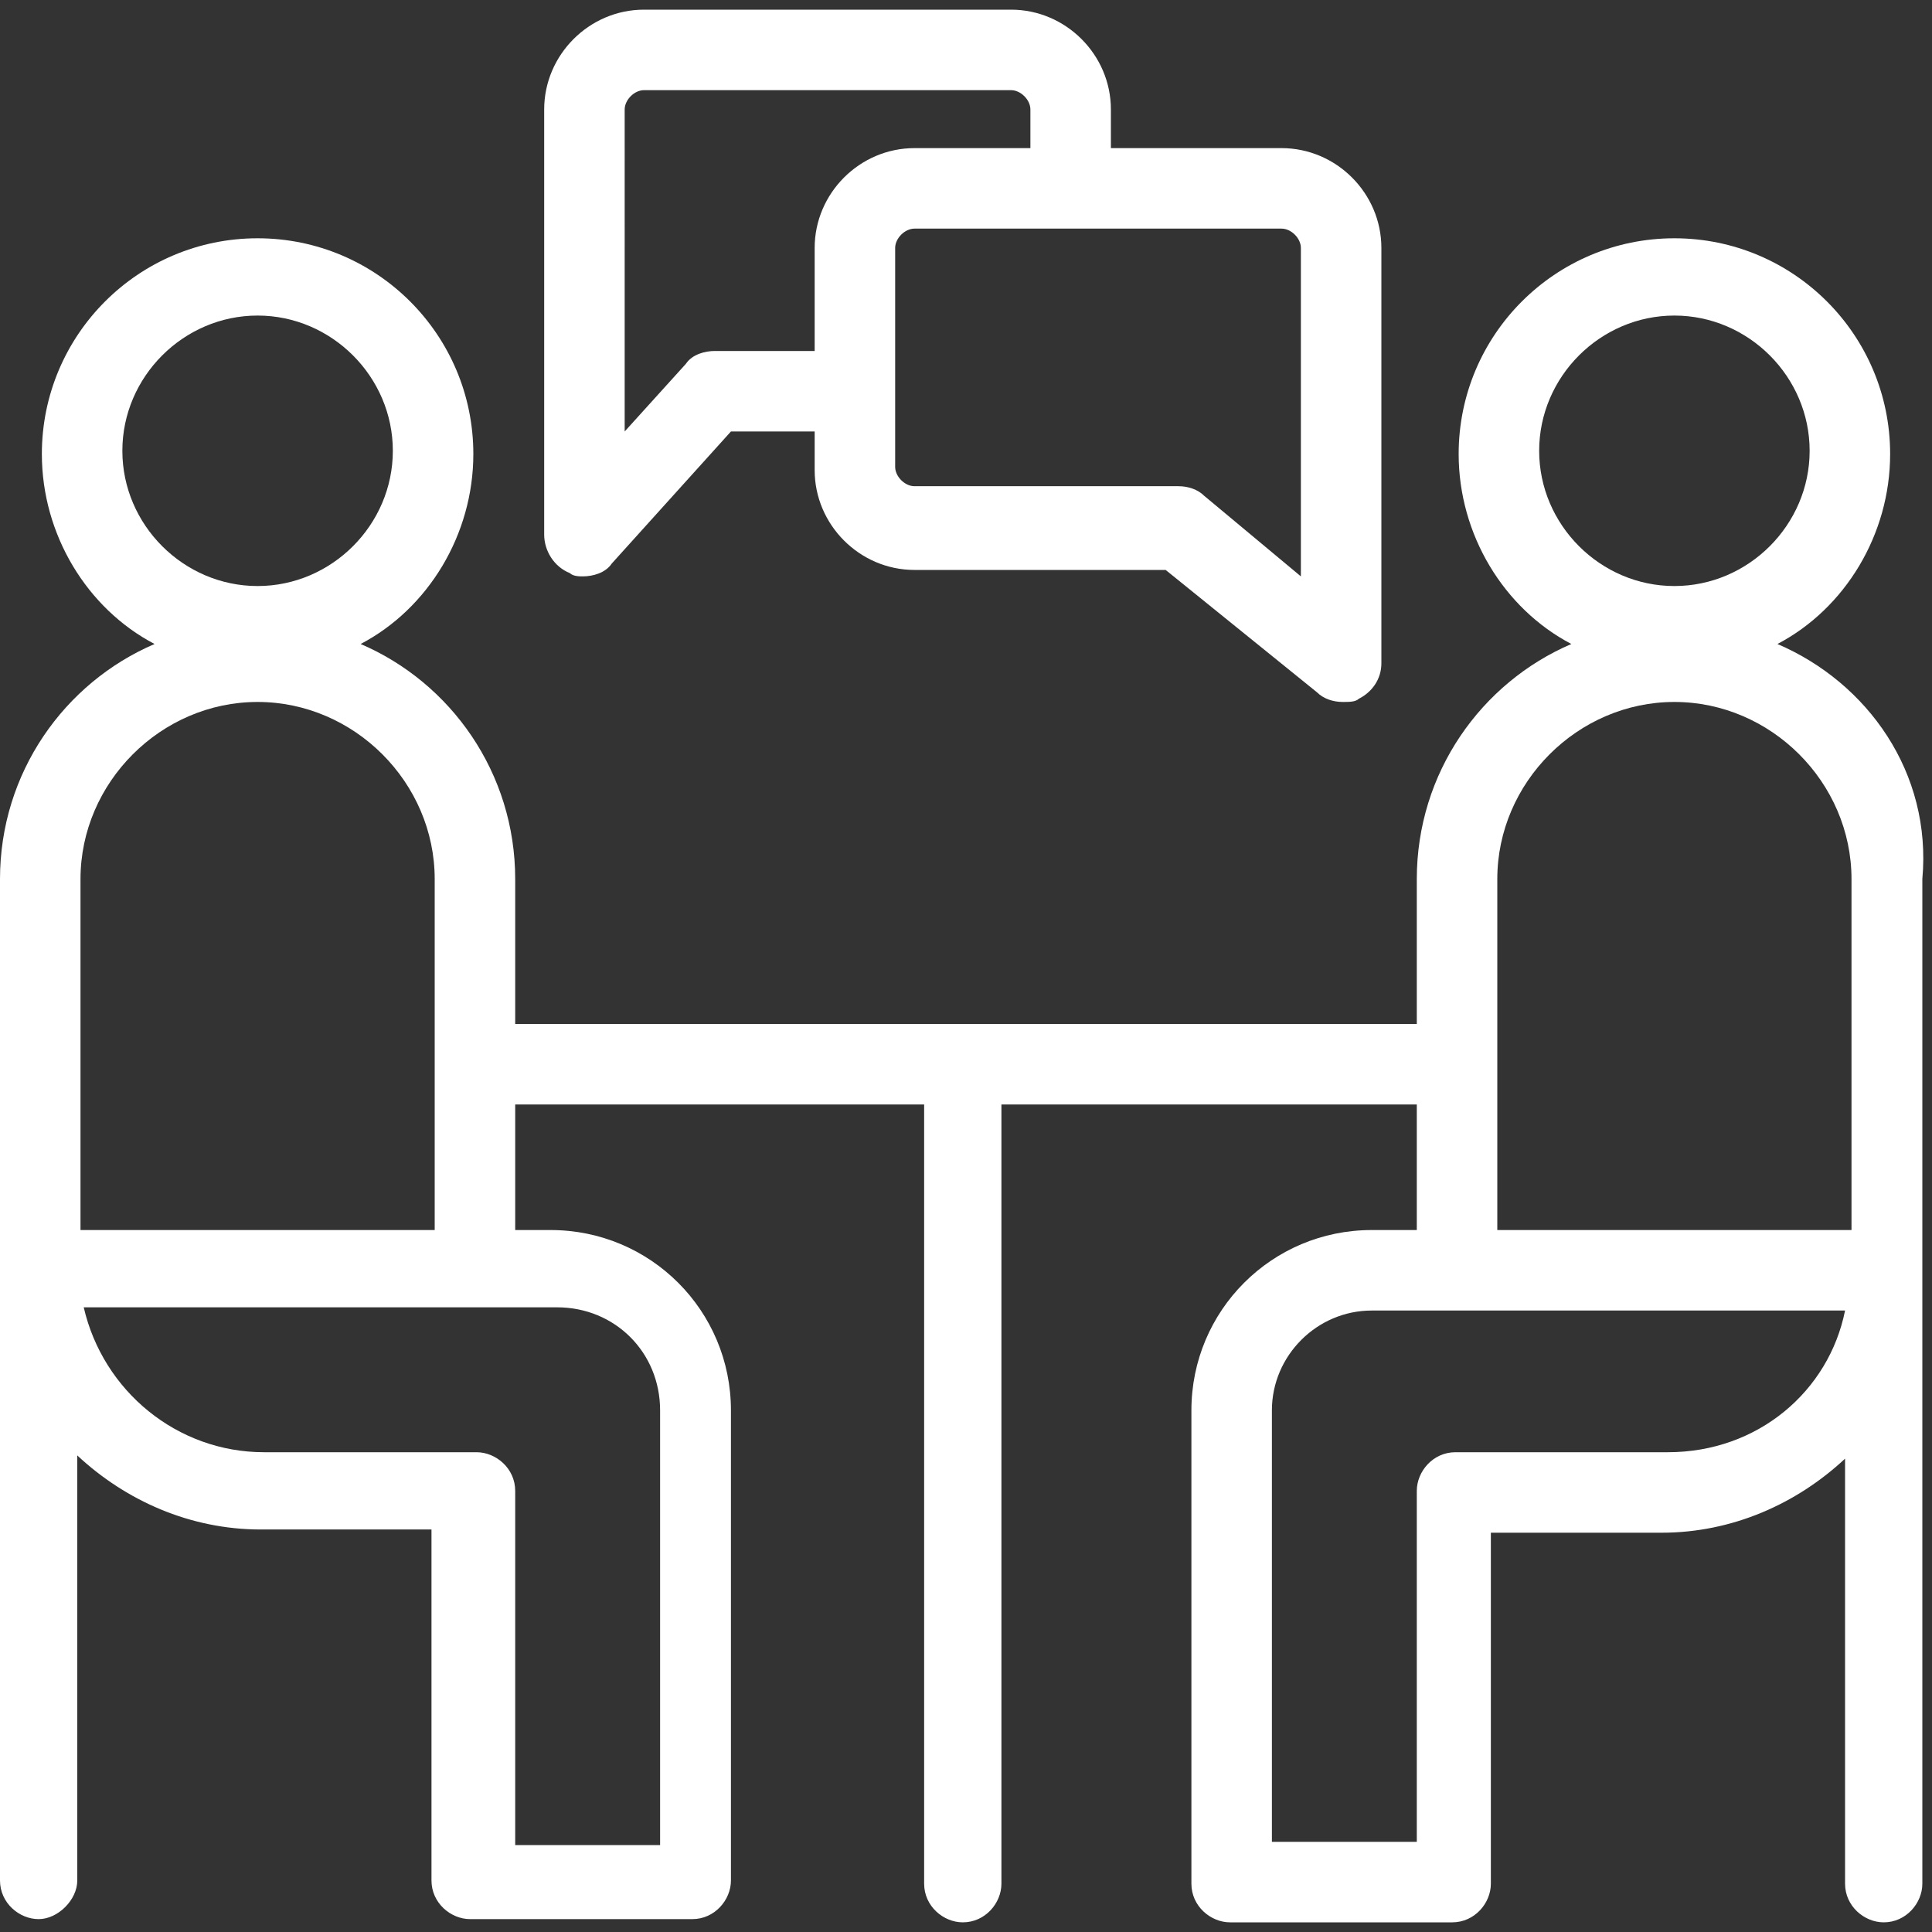
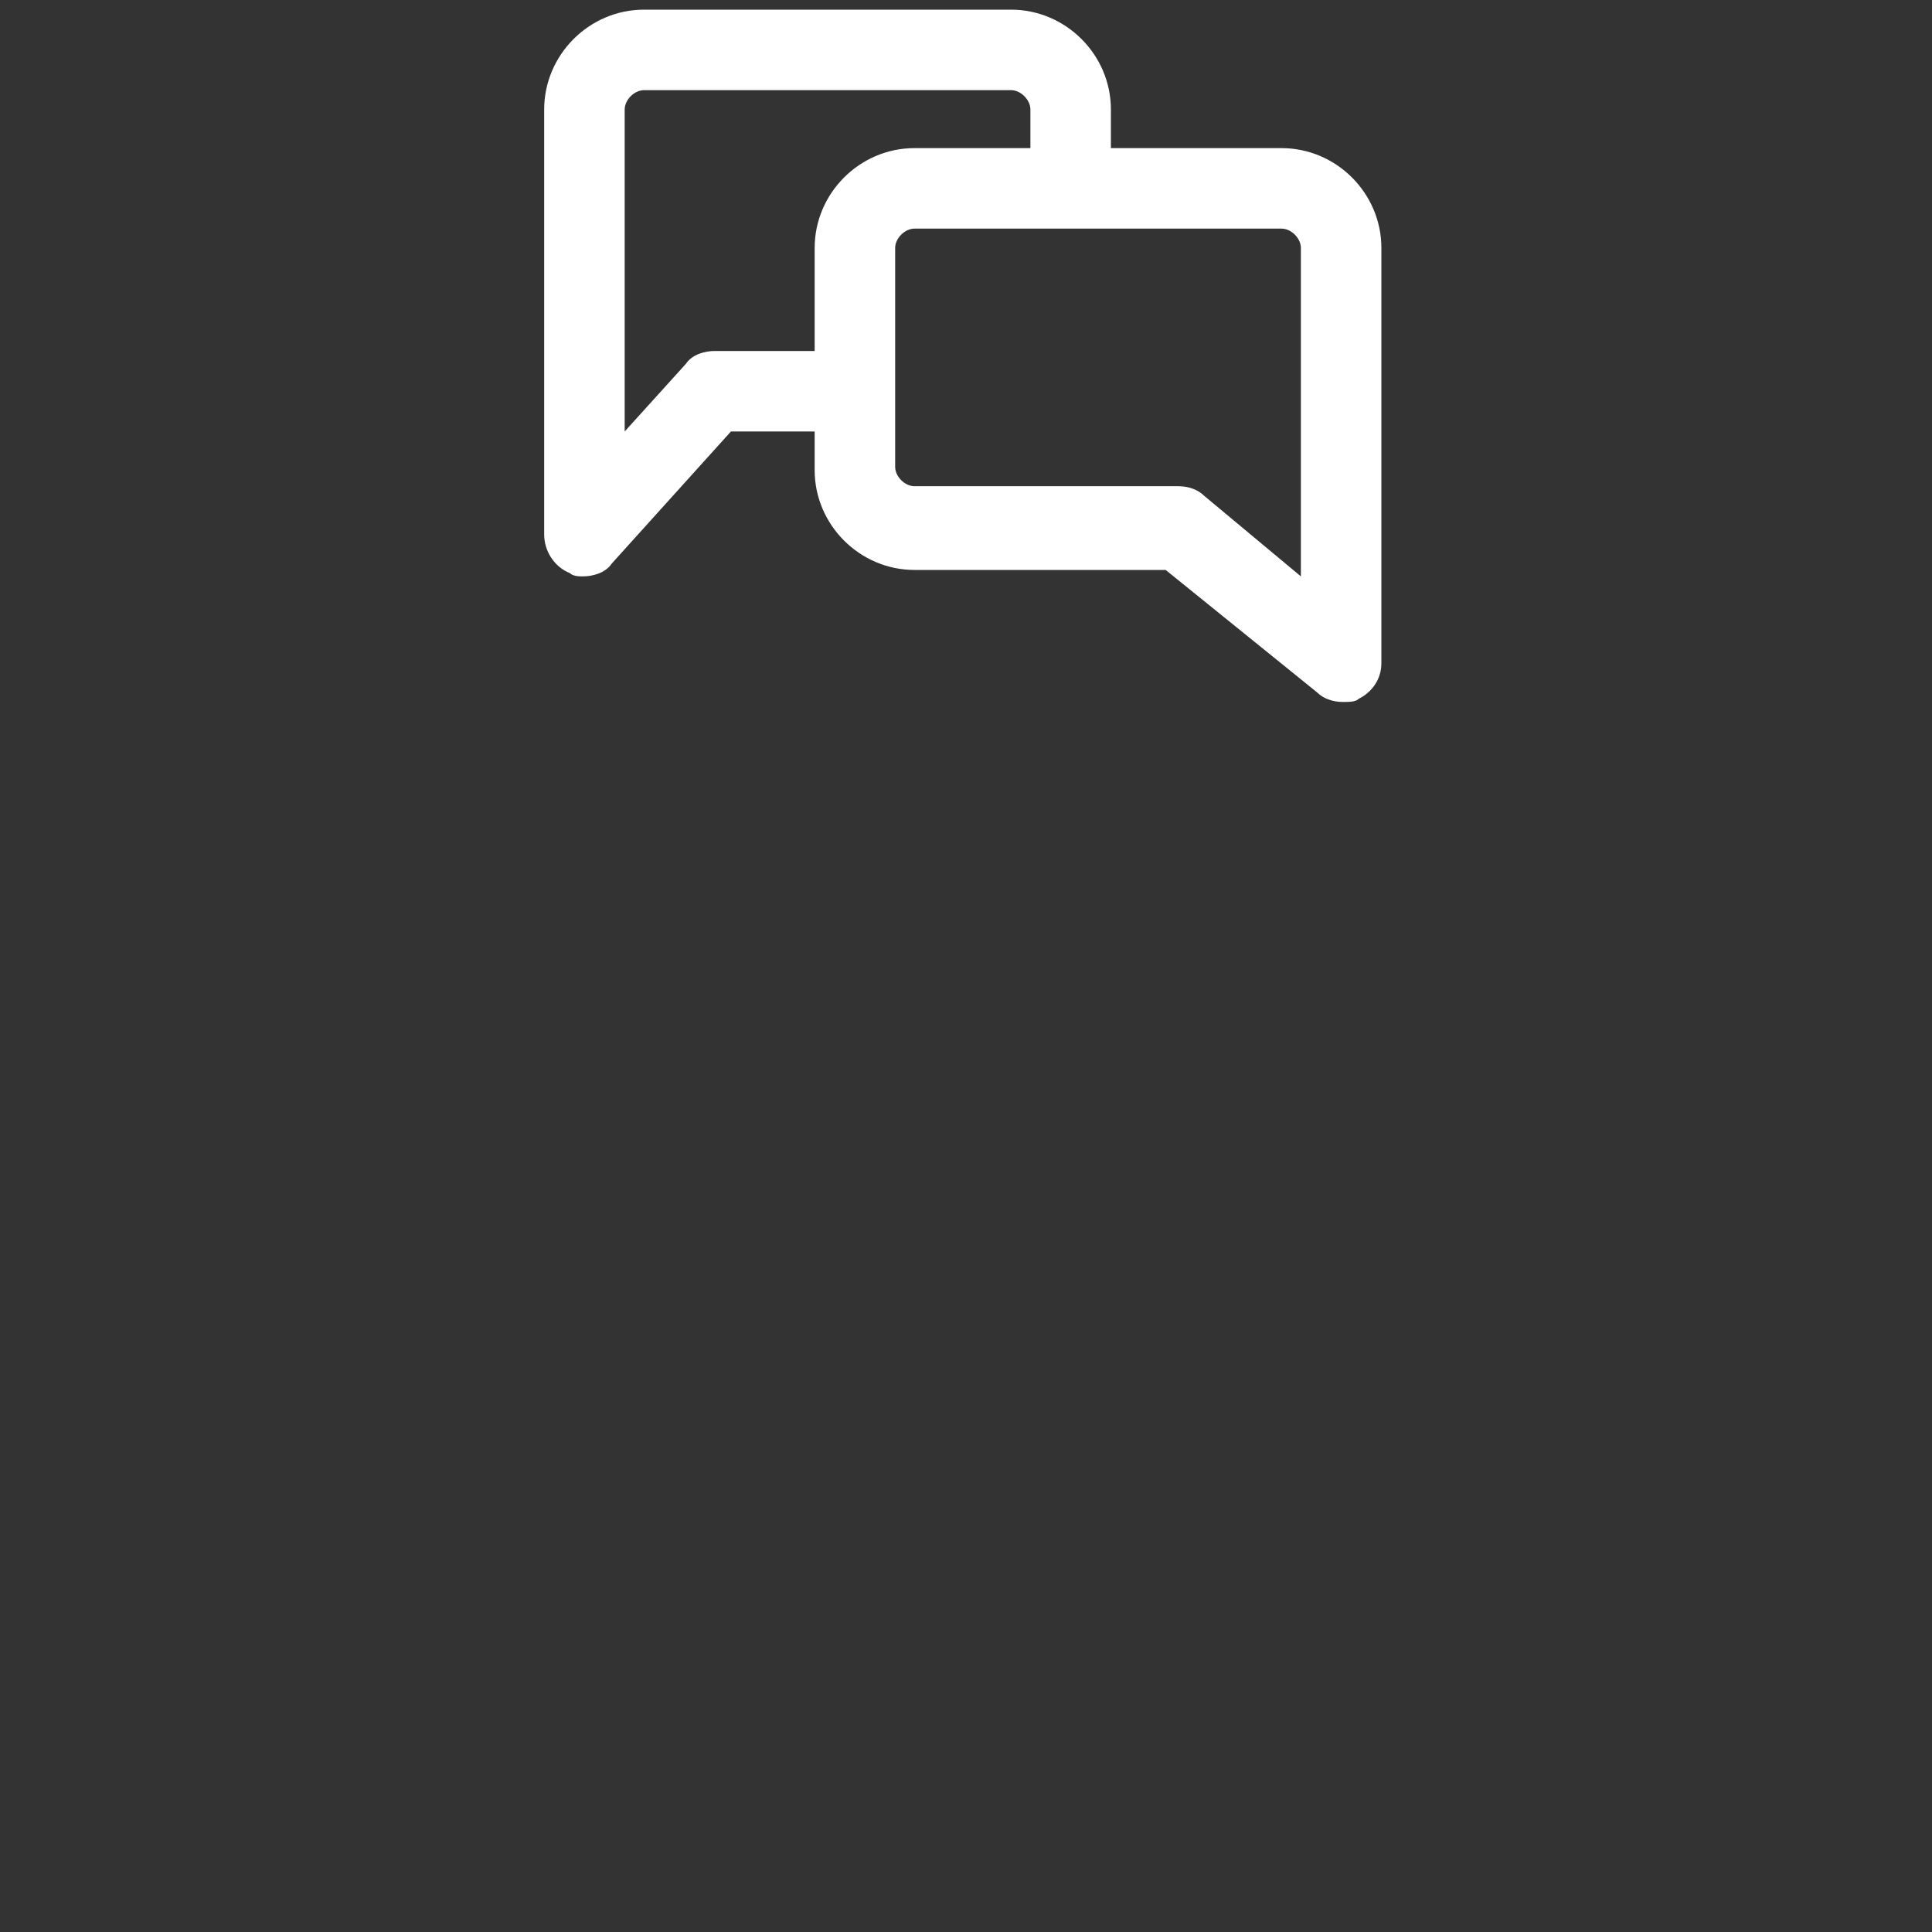
<svg xmlns="http://www.w3.org/2000/svg" version="1.1" id="レイヤー_1" x="0px" y="0px" width="60px" height="60px" viewBox="0 0 60 60" enable-background="new 0 0 60 60" xml:space="preserve">
  <rect x="0" y="0" width="60" height="60" fill="#333333" stroke="none" />
  <g>
-     <path fill="#FFFFFF" d="M55.2,20c2.1-1.1,3.5-3.4,3.5-5.9c0-3.7-3-6.7-6.7-6.7c-3.7,0-6.7,3-6.7,6.7c0,2.5,1.4,4.8,3.5,5.9   C46,21.2,44,24,44,27.3v4.5H16v-4.5c0-3.3-2-6.1-4.8-7.3c2.1-1.1,3.5-3.4,3.5-5.9c0-3.7-3-6.7-6.7-6.7s-6.7,3-6.7,6.7   c0,2.5,1.4,4.8,3.5,5.9C2,21.2,0,24,0,27.3v12.1v19c0,0.7,0.6,1.2,1.2,1.2s1.2-0.6,1.2-1.2V45.2c1.5,1.4,3.5,2.3,5.7,2.3h5.3v10.9   c0,0.7,0.6,1.2,1.2,1.2h6.9c0.7,0,1.2-0.6,1.2-1.2V43.8c0-3.1-2.5-5.6-5.6-5.6H16v-3.9h12.7v24.2c0,0.7,0.6,1.2,1.2,1.2   c0.7,0,1.2-0.6,1.2-1.2V34.3H44v3.9h-1.4c-3.1,0-5.6,2.5-5.6,5.6v14.7c0,0.7,0.6,1.2,1.2,1.2h6.9c0.7,0,1.2-0.6,1.2-1.2V47.6h5.3   c2.2,0,4.2-0.9,5.7-2.3v13.2c0,0.7,0.6,1.2,1.2,1.2c0.7,0,1.2-0.6,1.2-1.2v-19V27.3C60,24,58,21.2,55.2,20z M8,9.8   c2.3,0,4.2,1.9,4.2,4.2s-1.9,4.2-4.2,4.2s-4.2-1.9-4.2-4.2S5.7,9.8,8,9.8z M20.5,43.8v13.5H16V46.3c0-0.7-0.6-1.2-1.2-1.2H8.2   c-2.7,0-5-1.9-5.6-4.5h12.1h2.6C19.1,40.6,20.5,42,20.5,43.8z M2.5,38.2V27.3c0-3,2.5-5.5,5.5-5.5s5.5,2.5,5.5,5.5v10.9H2.5z    M52,9.8c2.3,0,4.2,1.9,4.2,4.2s-1.9,4.2-4.2,4.2s-4.2-1.9-4.2-4.2S49.7,9.8,52,9.8z M46.5,27.3c0-3,2.5-5.5,5.5-5.5   s5.5,2.5,5.5,5.5v10.9H46.5V27.3z M51.8,45.1h-6.6c-0.7,0-1.2,0.6-1.2,1.2v10.9h-4.5V43.8c0-1.7,1.4-3.1,3.1-3.1h2.6h12.1   C56.8,43.2,54.6,45.1,51.8,45.1z" />
    <path fill="#FFFFFF" d="M17.7,17.8c0.1,0.1,0.3,0.1,0.4,0.1c0.3,0,0.7-0.1,0.9-0.4l3.7-4.1h2.6v1.2c0,1.7,1.4,3.1,3.1,3.1h7.8   l4.7,3.8c0.2,0.2,0.5,0.3,0.8,0.3c0.2,0,0.4,0,0.5-0.1c0.4-0.2,0.7-0.6,0.7-1.1V7.7c0-1.7-1.4-3.1-3.1-3.1h-5.3V3.4   c0-1.7-1.4-3.1-3.1-3.1H20c-1.7,0-3.1,1.4-3.1,3.1v13.2C16.9,17.1,17.2,17.6,17.7,17.8z M40.4,7.7v10.2l-3-2.5   c-0.2-0.2-0.5-0.3-0.8-0.3h-8.2c-0.3,0-0.6-0.3-0.6-0.6V7.7c0-0.3,0.3-0.6,0.6-0.6h11.4C40.1,7.1,40.4,7.4,40.4,7.7z M19.4,3.4   c0-0.3,0.3-0.6,0.6-0.6h11.4c0.3,0,0.6,0.3,0.6,0.6v1.2h-3.6c-1.7,0-3.1,1.4-3.1,3.1v3.2h-3.1c-0.3,0-0.7,0.1-0.9,0.4l-1.9,2.1V3.4   z" />
  </g>
</svg>